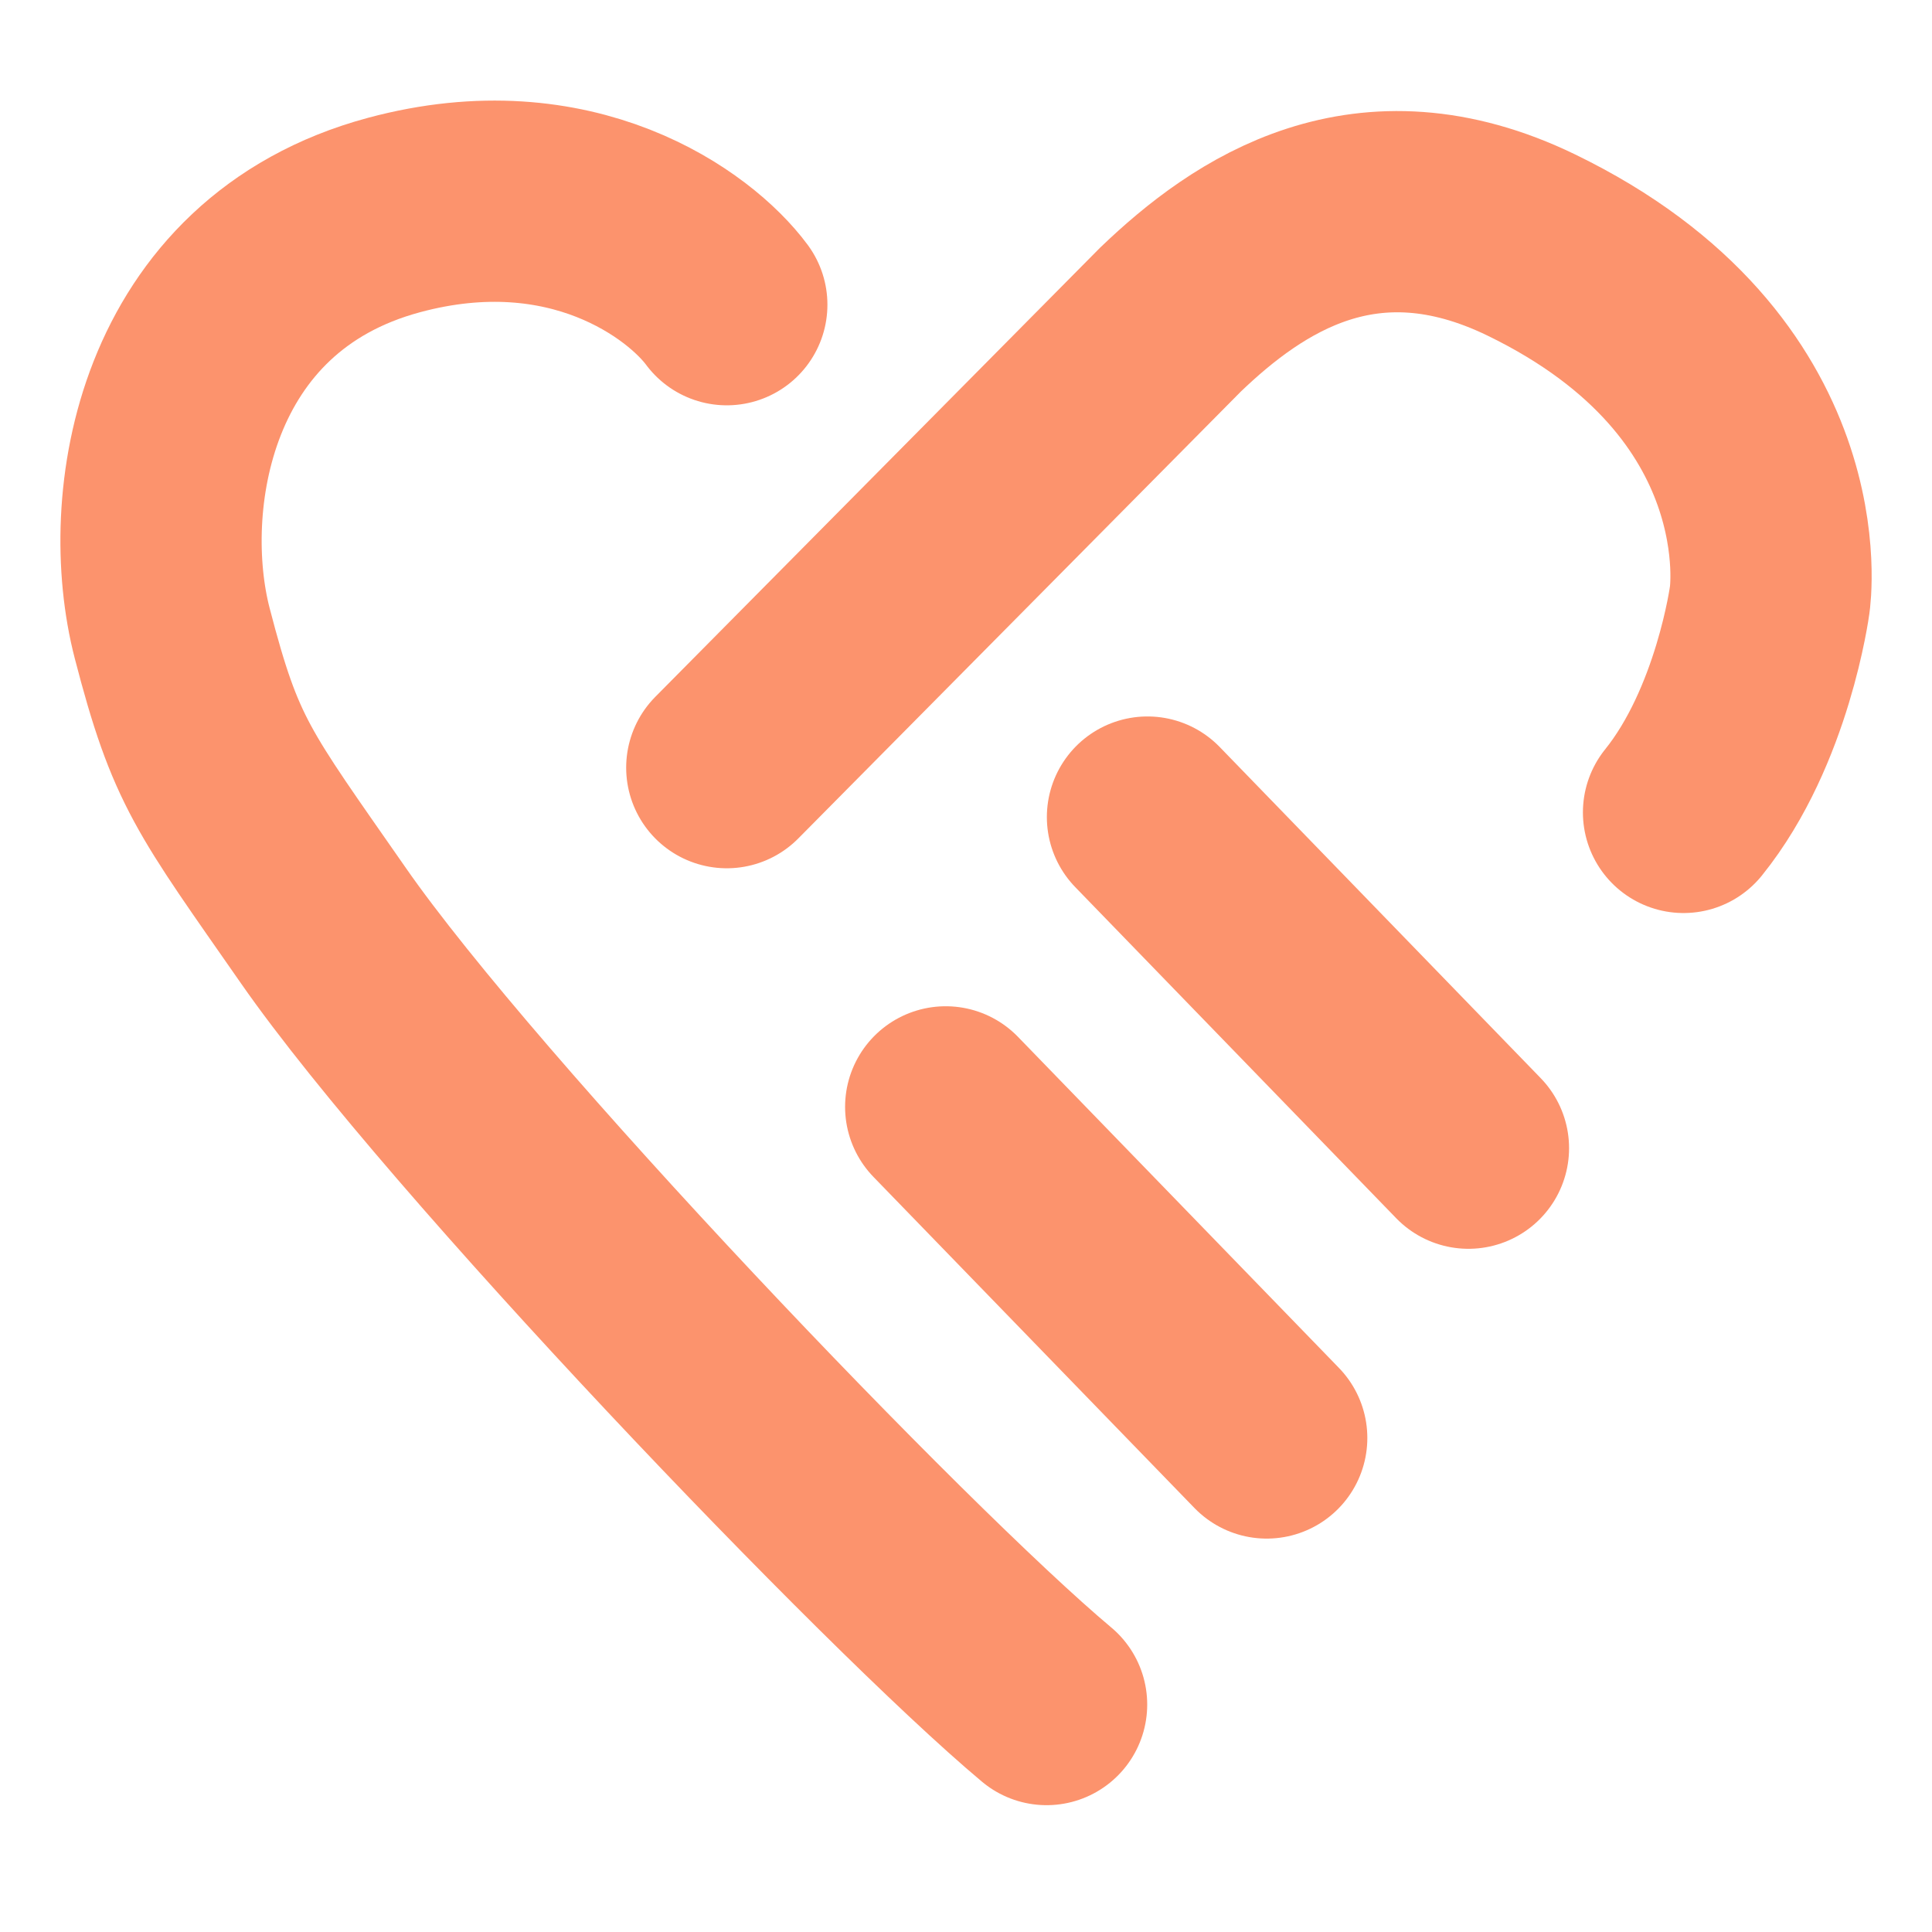
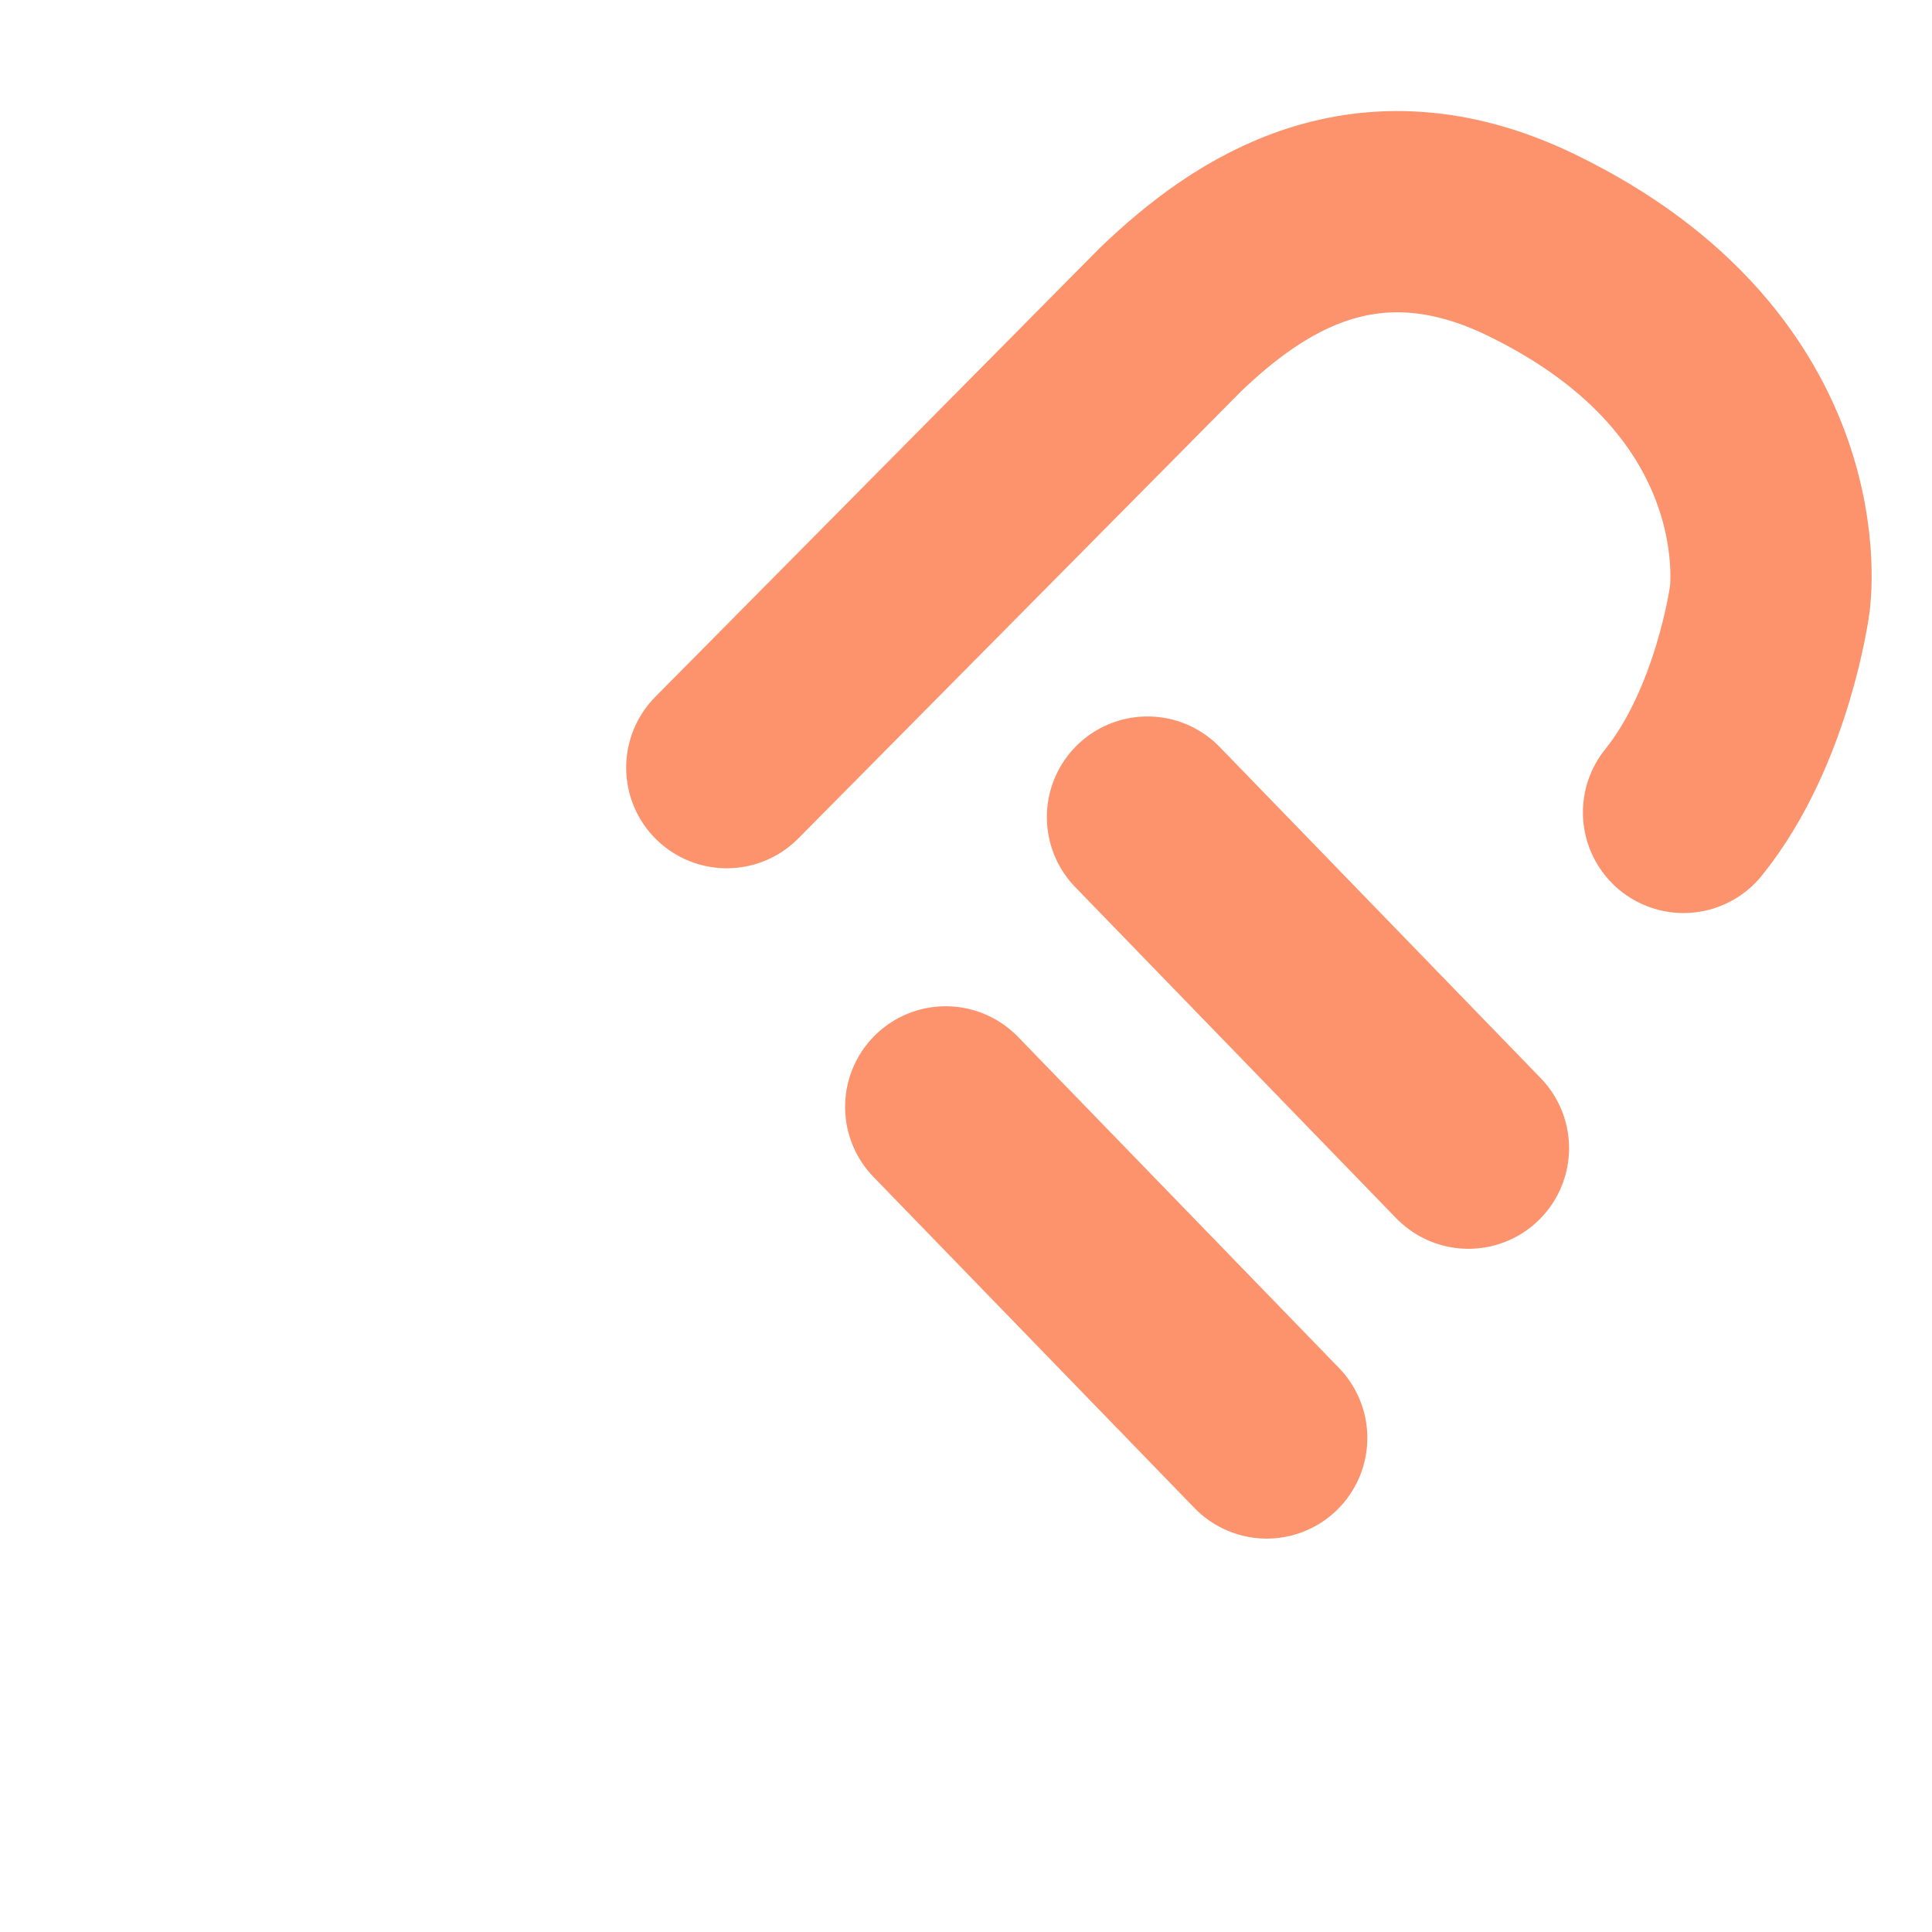
<svg xmlns="http://www.w3.org/2000/svg" width="48" height="48" fill="none" viewBox="0 0 48 48">
-   <path stroke="#FC936D" stroke-linecap="round" stroke-width="5" d="M18.057 7.57C17.14 6.332 14.2 4.155 9.79 5.342c-5.512 1.484-6.347 7.172-5.512 10.39C5.113 18.95 5.531 19.4 8.037 23c3.447 4.95 14.205 16.2 17.965 19.349" />
  <path stroke="#FC936D" stroke-linecap="round" stroke-width="5" d="M18.057 19.072 29.081 7.94c1.935-1.856 4.86-3.84 8.957-1.856 6.765 3.278 5.93 8.815 5.93 8.815s-.419 3.15-2.141 5.285M23.496 27.5l7.975 8.226M28.509 20.3l7.974 8.226" />
</svg>